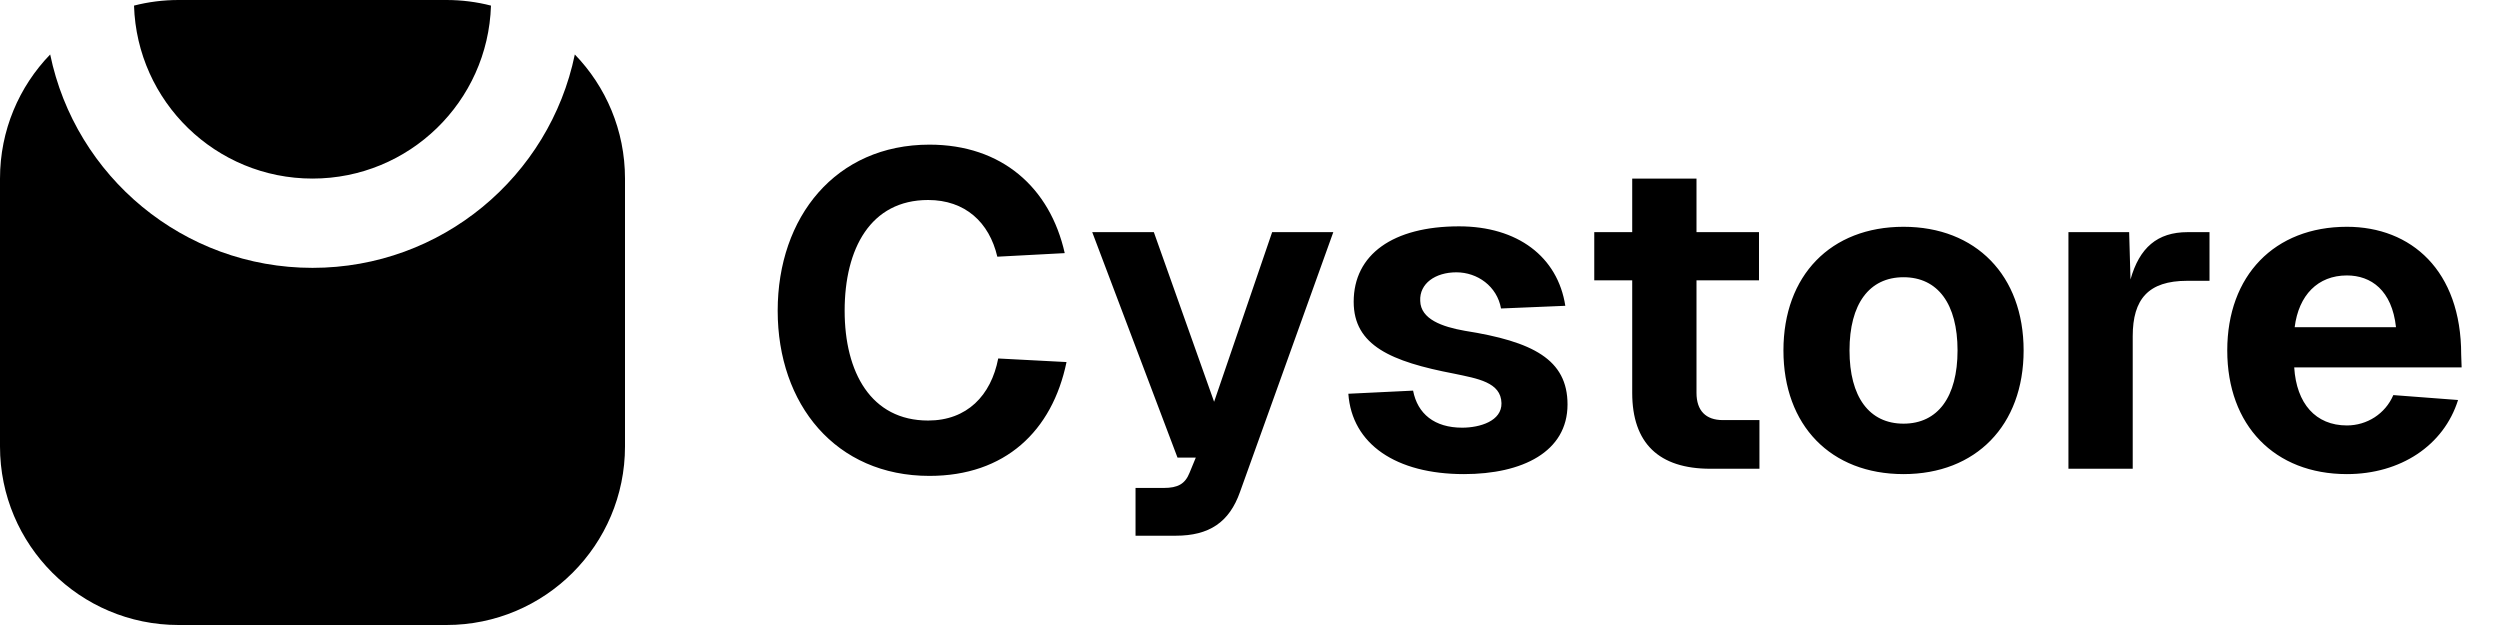
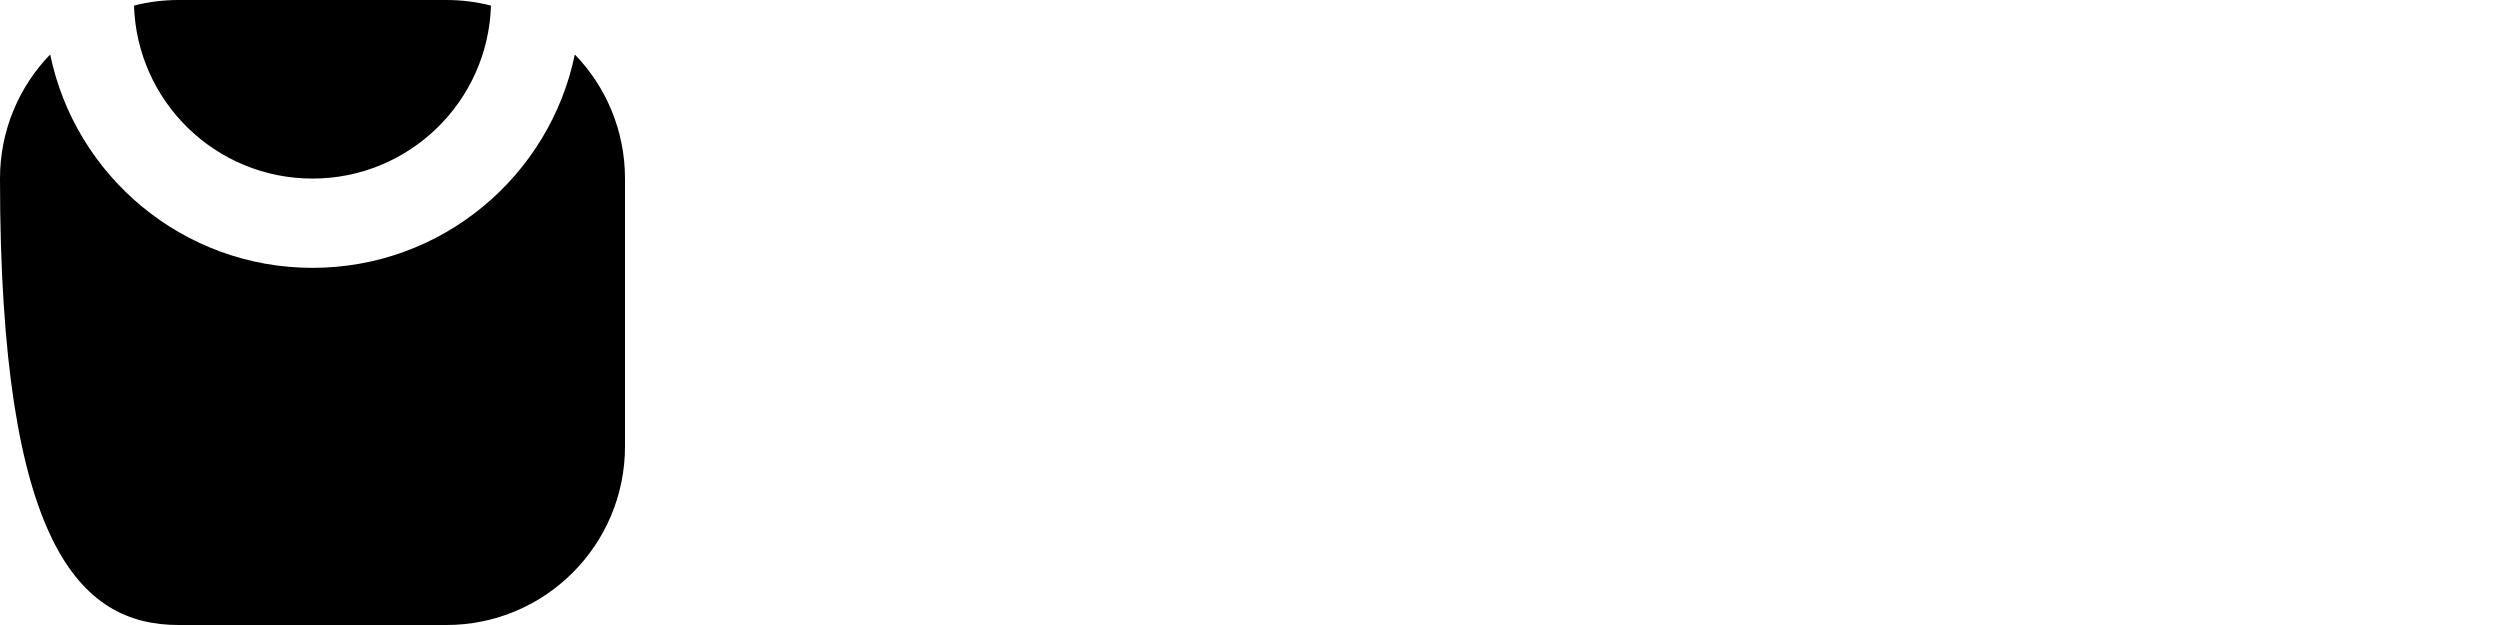
<svg xmlns="http://www.w3.org/2000/svg" width="112" height="28" viewBox="0 0 112 28" fill="none">
-   <path d="M47.78 16.22C47.14 19.32 45.02 21.32 41.64 21.32C37.44 21.32 34.84 18.12 34.84 13.92C34.84 9.72 37.44 6.48 41.64 6.48C44.88 6.48 47.04 8.4 47.7 11.34L44.68 11.5C44.32 9.96 43.24 8.96 41.58 8.96C39 8.96 37.84 11.14 37.84 13.92C37.84 16.68 39.02 18.84 41.58 18.84C43.32 18.84 44.4 17.72 44.72 16.06L47.78 16.22ZM48.932 10.4H51.692L54.392 18L56.992 10.4H59.732L55.552 22.04C55.072 23.4 54.172 24 52.672 24H50.872V21.86H52.132C52.772 21.86 53.092 21.68 53.292 21.18L53.572 20.5H52.752L48.932 10.4ZM67.246 13.82C67.066 12.82 66.186 12.2 65.246 12.2C64.305 12.2 63.586 12.7 63.626 13.48C63.645 14.3 64.606 14.64 65.626 14.82C68.665 15.3 70.225 16.1 70.225 18.12C70.225 20.24 68.206 21.24 65.585 21.24C62.545 21.24 60.566 19.9 60.406 17.64L63.306 17.5C63.505 18.54 64.266 19.16 65.505 19.16C66.305 19.16 67.285 18.86 67.266 18.06C67.246 17.12 66.186 16.96 65.145 16.74C62.325 16.2 60.645 15.48 60.645 13.52C60.645 11.4 62.406 10.14 65.365 10.14C67.986 10.14 69.785 11.5 70.126 13.7L67.246 13.82ZM73.123 8H76.003V10.4H78.803V12.56H76.003V17.6C76.003 18.4 76.423 18.82 77.183 18.82H78.823V21H76.623C74.323 21 73.123 19.86 73.123 17.6V12.56H71.423V10.4H73.123V8ZM85.278 21.24C82.018 21.24 79.898 19.06 79.898 15.7C79.898 12.34 82.018 10.16 85.278 10.16C88.518 10.16 90.658 12.34 90.658 15.7C90.658 19.06 88.518 21.24 85.278 21.24ZM82.858 15.7C82.858 17.78 83.738 18.98 85.278 18.98C86.818 18.98 87.698 17.78 87.698 15.7C87.698 13.62 86.818 12.42 85.278 12.42C83.738 12.42 82.858 13.62 82.858 15.7ZM92.666 10.4H95.386L95.446 12.52C95.846 11.1 96.646 10.4 98.006 10.4H98.986V12.58H97.986C96.246 12.58 95.546 13.4 95.546 15.06V21H92.666V10.4ZM99.781 15.7C99.781 12.34 101.901 10.16 105.141 10.16C108.021 10.16 110.261 12.12 110.261 15.88L110.281 16.46H102.781C102.881 18.08 103.741 19.06 105.141 19.06C106.041 19.06 106.861 18.54 107.221 17.7L110.121 17.92C109.481 19.96 107.541 21.24 105.141 21.24C101.901 21.24 99.781 19.06 99.781 15.7ZM102.801 14.66H107.341C107.161 13 106.221 12.34 105.141 12.34C103.841 12.34 102.981 13.22 102.801 14.66Z" fill="#0A0A0A" style="fill:#0A0A0A;fill:color(display-p3 0.039 0.039 0.039);fill-opacity:1;" />
-   <path fill-rule="evenodd" clip-rule="evenodd" d="M25.752 2.44C24.625 7.897 19.791 12 14 12C8.209 12 3.375 7.897 2.248 2.44C0.856 3.879 0 5.84 0 8V20C0 24.418 3.582 28 8 28H20C24.418 28 28 24.418 28 20V8C28 5.84 27.144 3.879 25.752 2.44ZM6.004 0.251C6.642 0.087 7.311 0 8 0H20C20.689 0 21.358 0.087 21.996 0.251C21.863 4.553 18.334 8 14 8C9.666 8 6.136 4.553 6.004 0.251Z" fill="#4F46E5" style="fill:#4F46E5;fill:color(display-p3 0.31 0.275 0.898);fill-opacity:1;" />
+   <path fill-rule="evenodd" clip-rule="evenodd" d="M25.752 2.44C24.625 7.897 19.791 12 14 12C8.209 12 3.375 7.897 2.248 2.44C0.856 3.879 0 5.84 0 8C0 24.418 3.582 28 8 28H20C24.418 28 28 24.418 28 20V8C28 5.84 27.144 3.879 25.752 2.44ZM6.004 0.251C6.642 0.087 7.311 0 8 0H20C20.689 0 21.358 0.087 21.996 0.251C21.863 4.553 18.334 8 14 8C9.666 8 6.136 4.553 6.004 0.251Z" fill="#4F46E5" style="fill:#4F46E5;fill:color(display-p3 0.31 0.275 0.898);fill-opacity:1;" />
</svg>